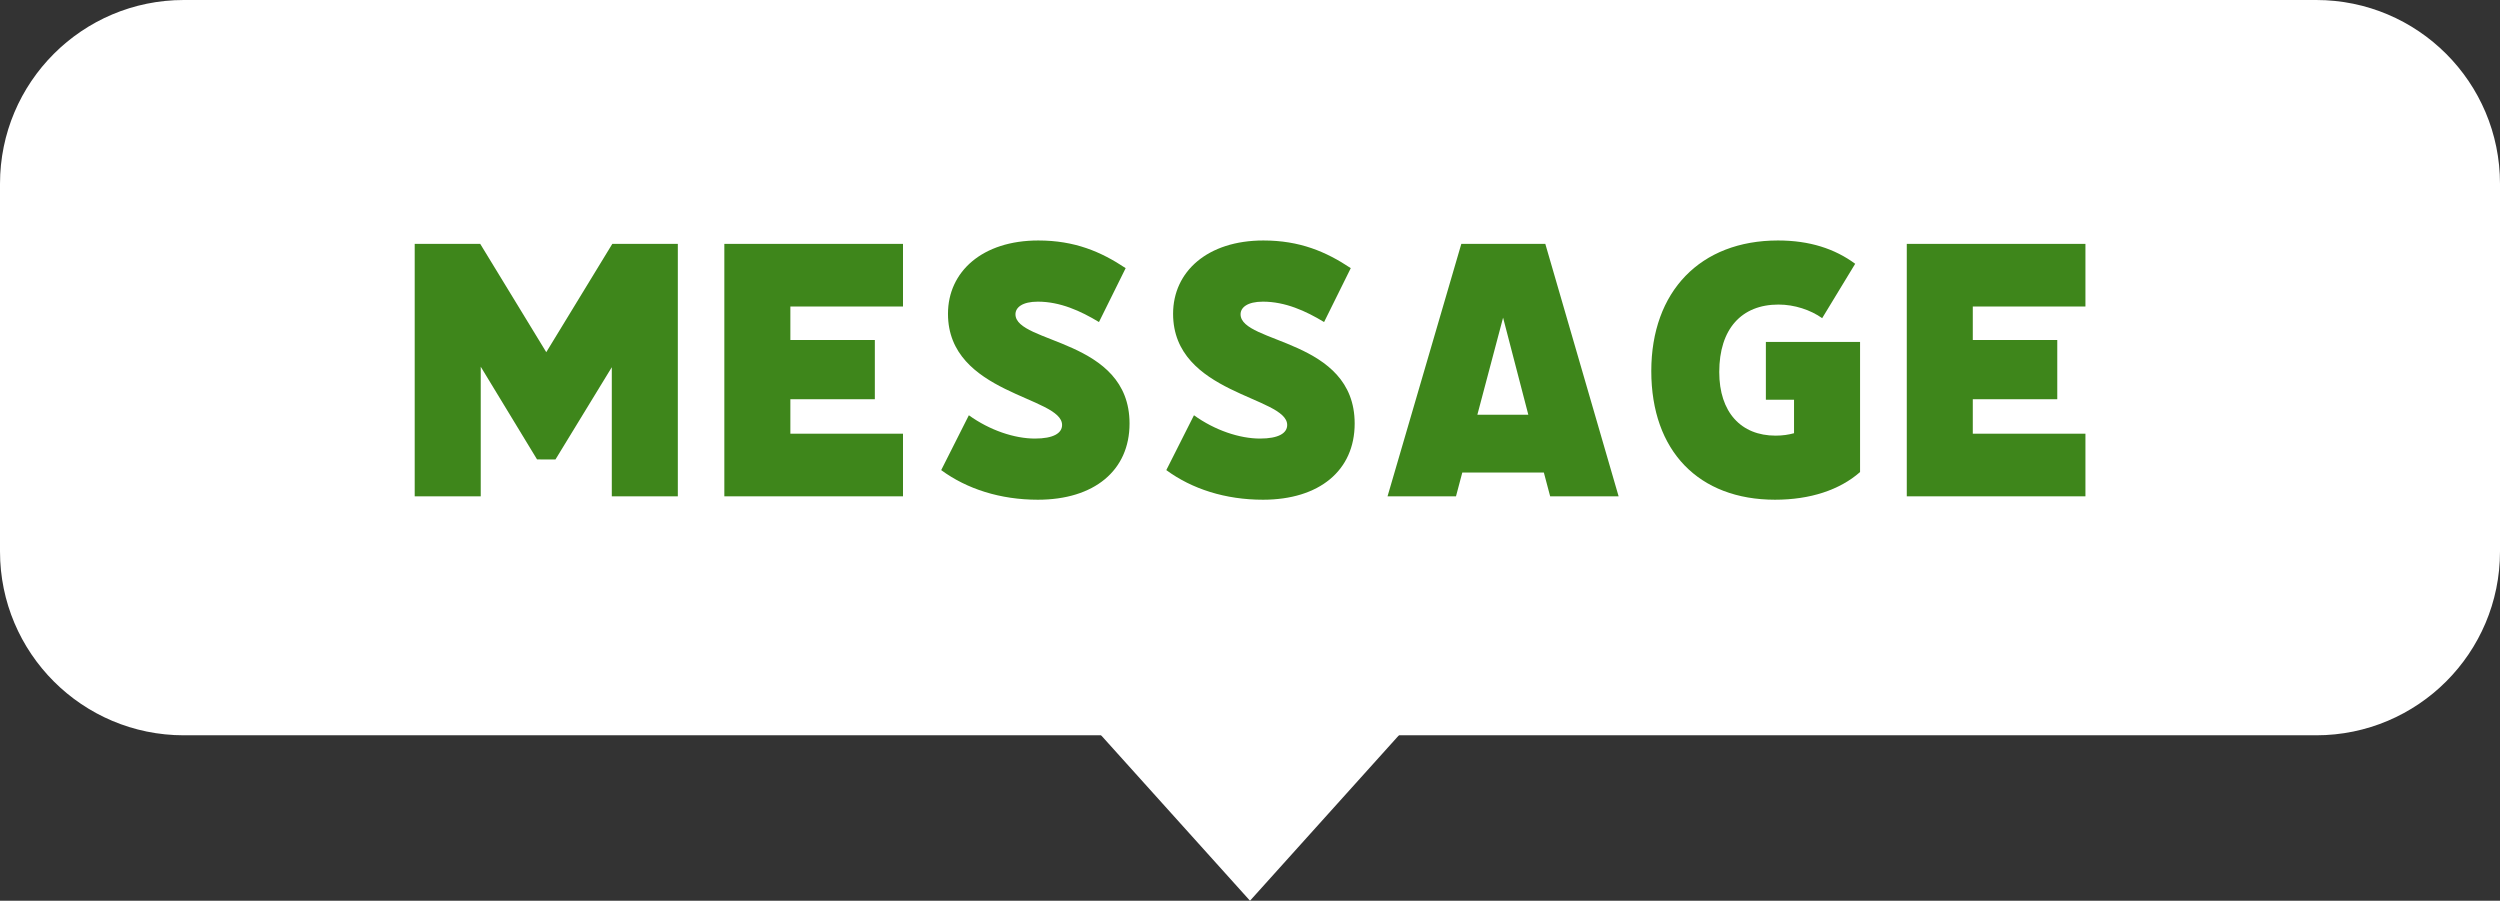
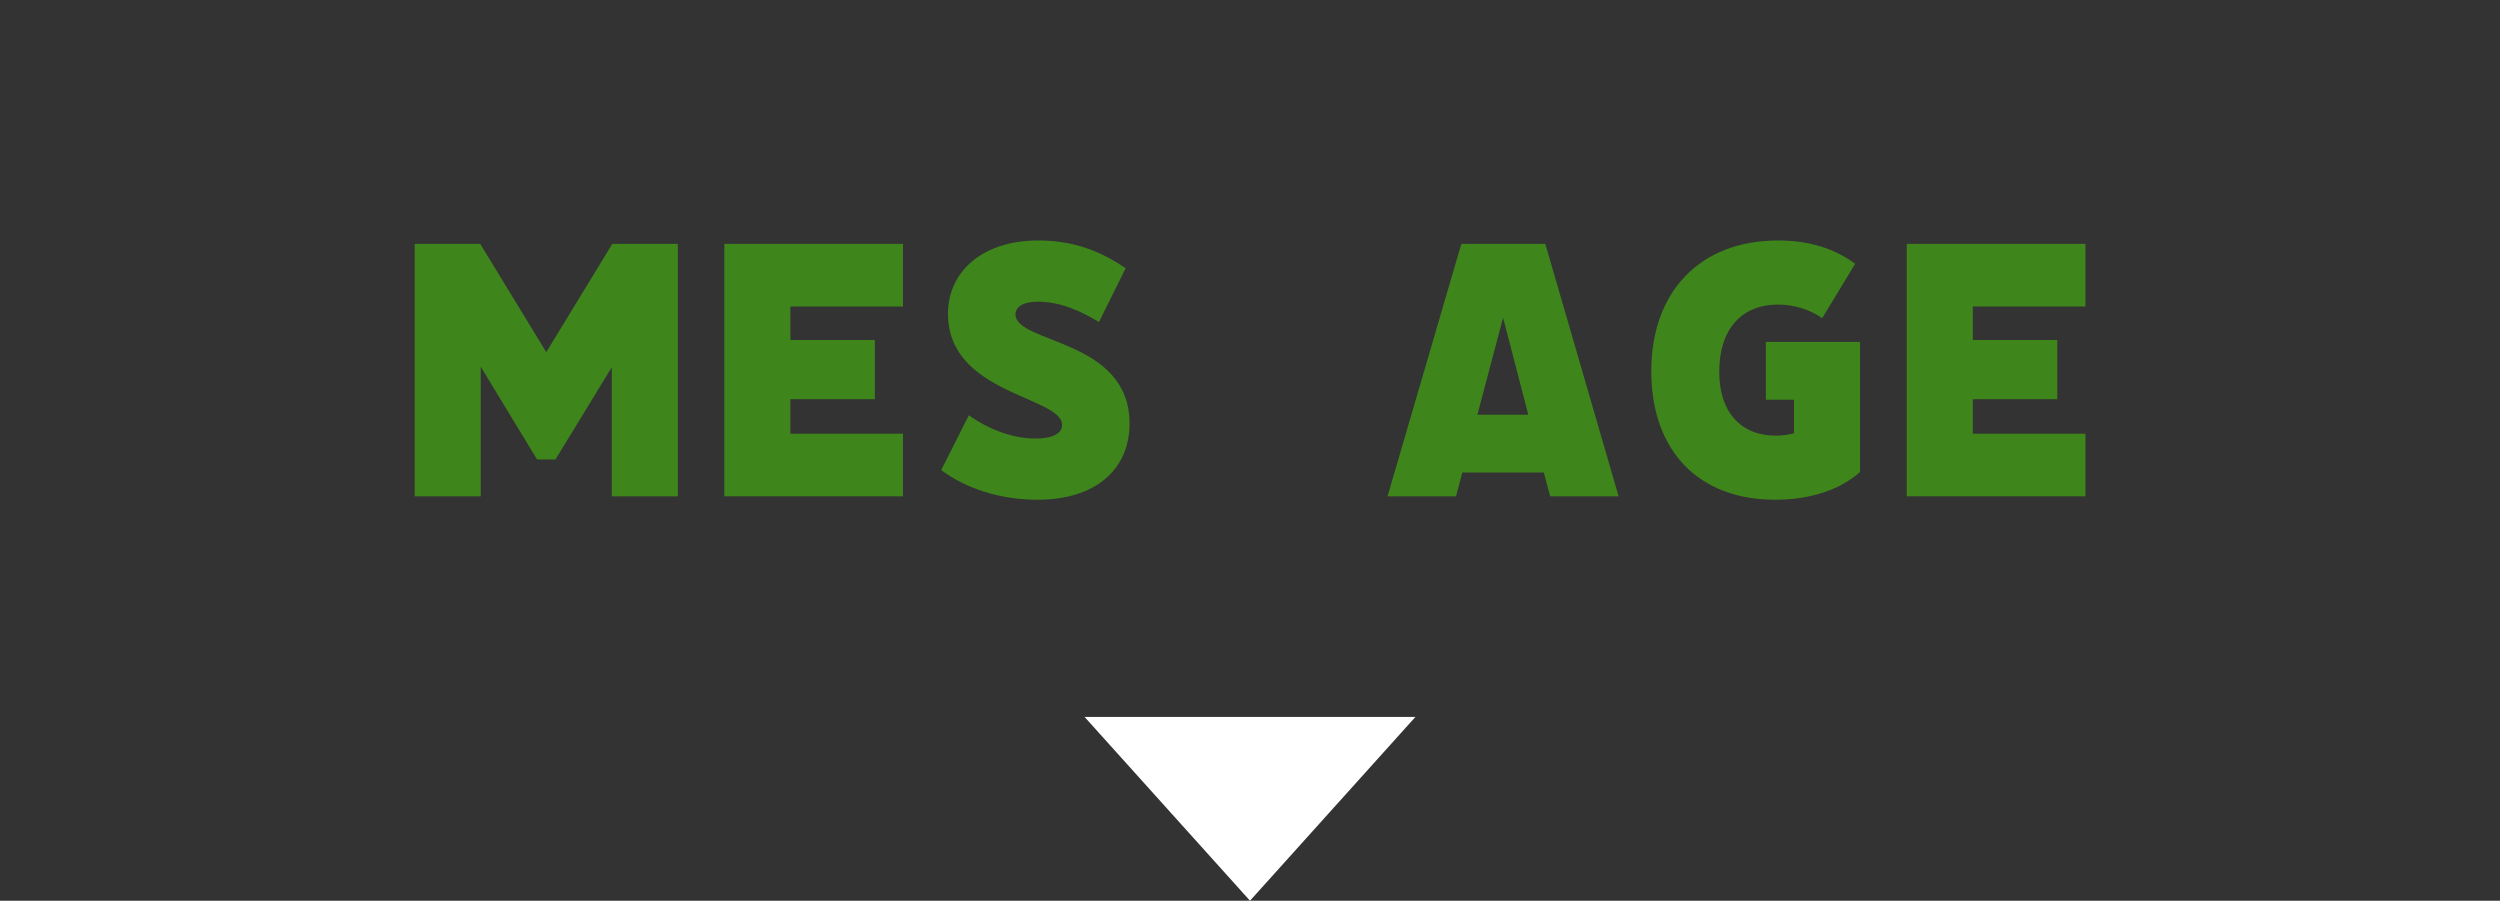
<svg xmlns="http://www.w3.org/2000/svg" fill="none" height="49" viewBox="0 0 136 49" width="136">
  <rect x="0" y="0" width="136" height="49" fill="#333333" stroke="none" />
-   <path d="m0 10c0-5.523 4.477-10 10-10h116c5.523 0 10 4.477 10 10v20c0 5.523-4.477 10-10 10h-116c-5.523 0-10-4.477-10-10z" fill="#fff" />
  <path d="m68 49-9-10h18z" fill="#fff" />
  <g fill="#3e861b">
    <path d="m103.729 13.267h9.719v3.407h-6.128v1.822h4.596v3.222h-4.596v1.875h6.128v3.407h-9.719z" />
    <path d="m96.565 27.185c-4.146 0-6.735-2.641-6.735-6.999 0-4.331 2.667-7.104 6.893-7.104 1.717 0 3.09.449 4.199 1.268l-1.796 2.958c-.634-.449-1.505-.74-2.377-.74-2.007 0-3.222 1.321-3.222 3.671 0 2.192 1.188 3.46 3.064 3.46.396 0 .713-.053 1.004-.132v-1.822h-1.532v-3.143h5.124v7.078c-1.11.977-2.721 1.505-4.622 1.505z" />
    <path d="m75.482 27 4.014-13.733h4.569l3.988 13.733h-3.724l-.343-1.294h-4.437l-.343 1.294zm4.886-4.437h2.773l-1.373-5.282z" />
-     <path d="m68.703 27.185c-2.034 0-3.856-.581-5.256-1.611l1.505-2.984c1.136.819 2.483 1.268 3.592 1.268 1.004 0 1.479-.29 1.479-.74 0-1.558-6.207-1.664-6.207-6.048 0-2.298 1.875-3.988 4.912-3.988 1.981 0 3.407.608 4.754 1.505l-1.452 2.932c-1.004-.607-2.113-1.109-3.328-1.109-.845 0-1.215.317-1.215.687 0 1.611 6.207 1.321 6.207 5.942 0 2.562-1.928 4.146-4.992 4.146z" />
    <path d="m56.457 27.185c-2.034 0-3.856-.581-5.256-1.611l1.505-2.984c1.136.819 2.483 1.268 3.592 1.268 1.004 0 1.479-.29 1.479-.74 0-1.558-6.207-1.664-6.207-6.048 0-2.298 1.875-3.988 4.912-3.988 1.981 0 3.407.608 4.754 1.505l-1.452 2.932c-1.004-.607-2.113-1.109-3.328-1.109-.845 0-1.215.317-1.215.687 0 1.611 6.206 1.321 6.206 5.942 0 2.562-1.928 4.146-4.992 4.146z" />
    <path d="m39.404 13.267h9.719v3.407h-6.127v1.822h4.595v3.222h-4.595v1.875h6.127v3.407h-9.719z" />
    <path d="m29.216 24.993-3.064-5.044v7.052h-3.592v-13.733h3.565l3.592 5.89 3.592-5.89h3.565v13.733h-3.592v-7.025l-3.064 5.018z" />
  </g>
</svg>